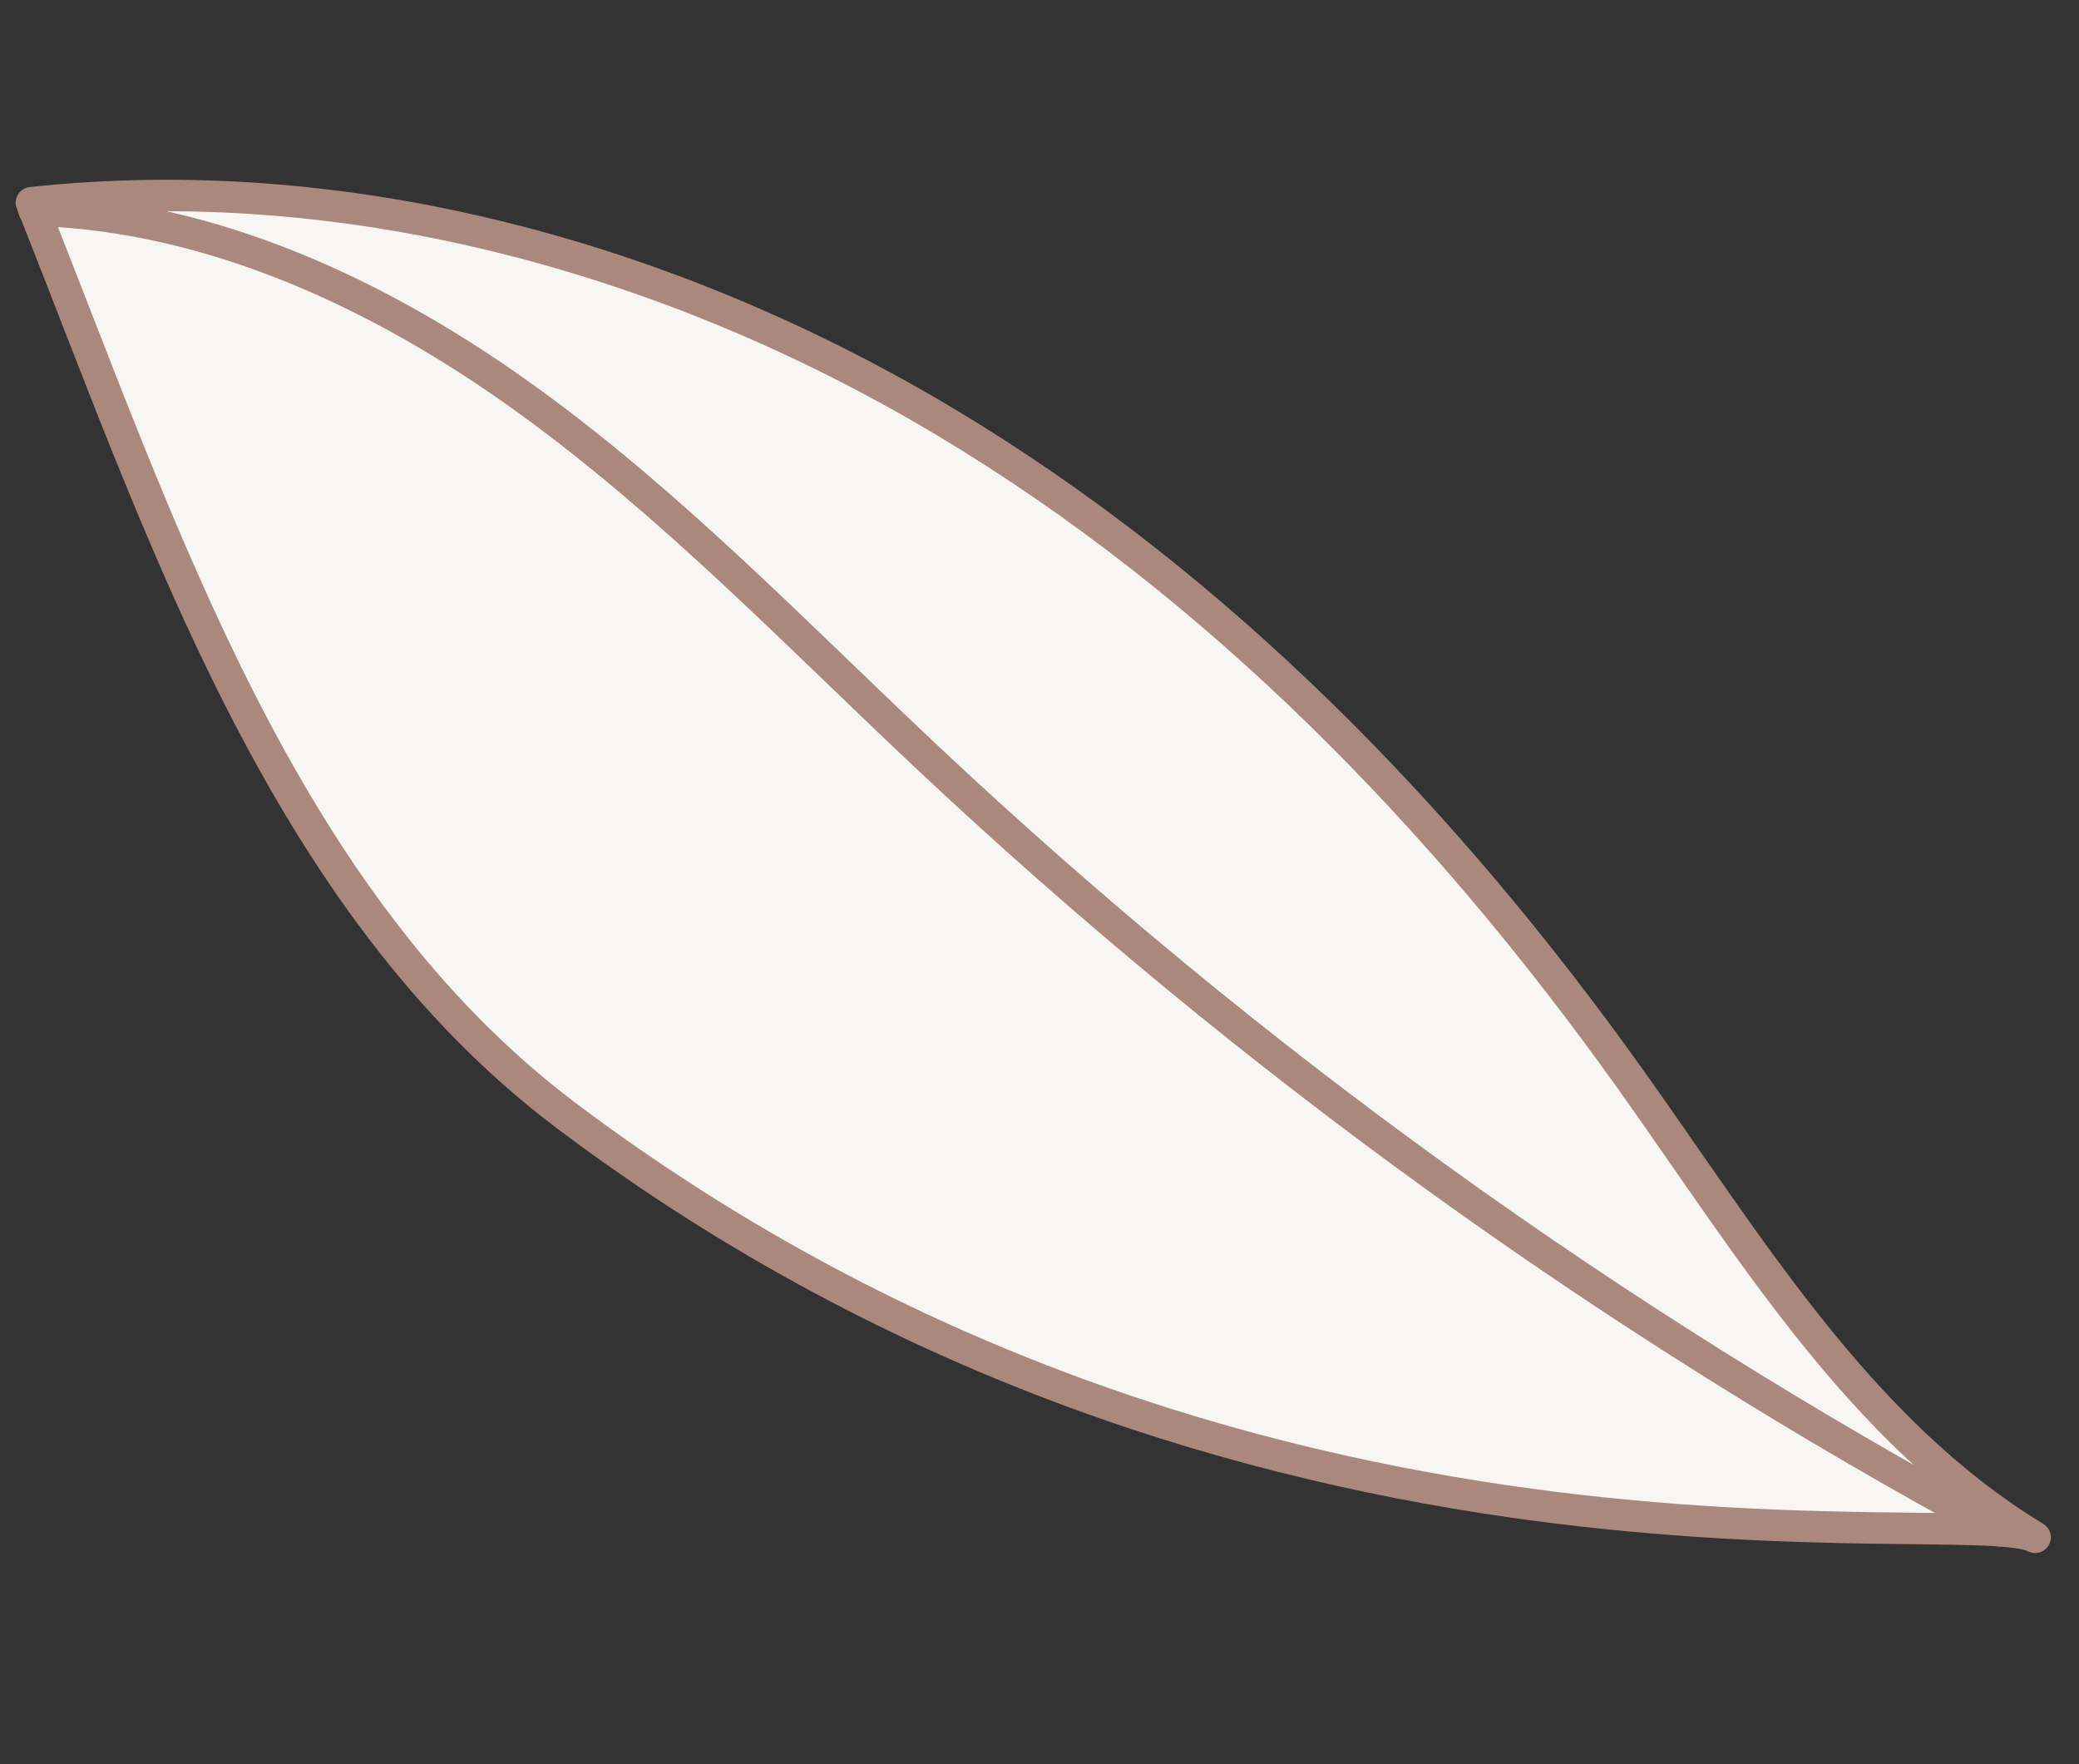
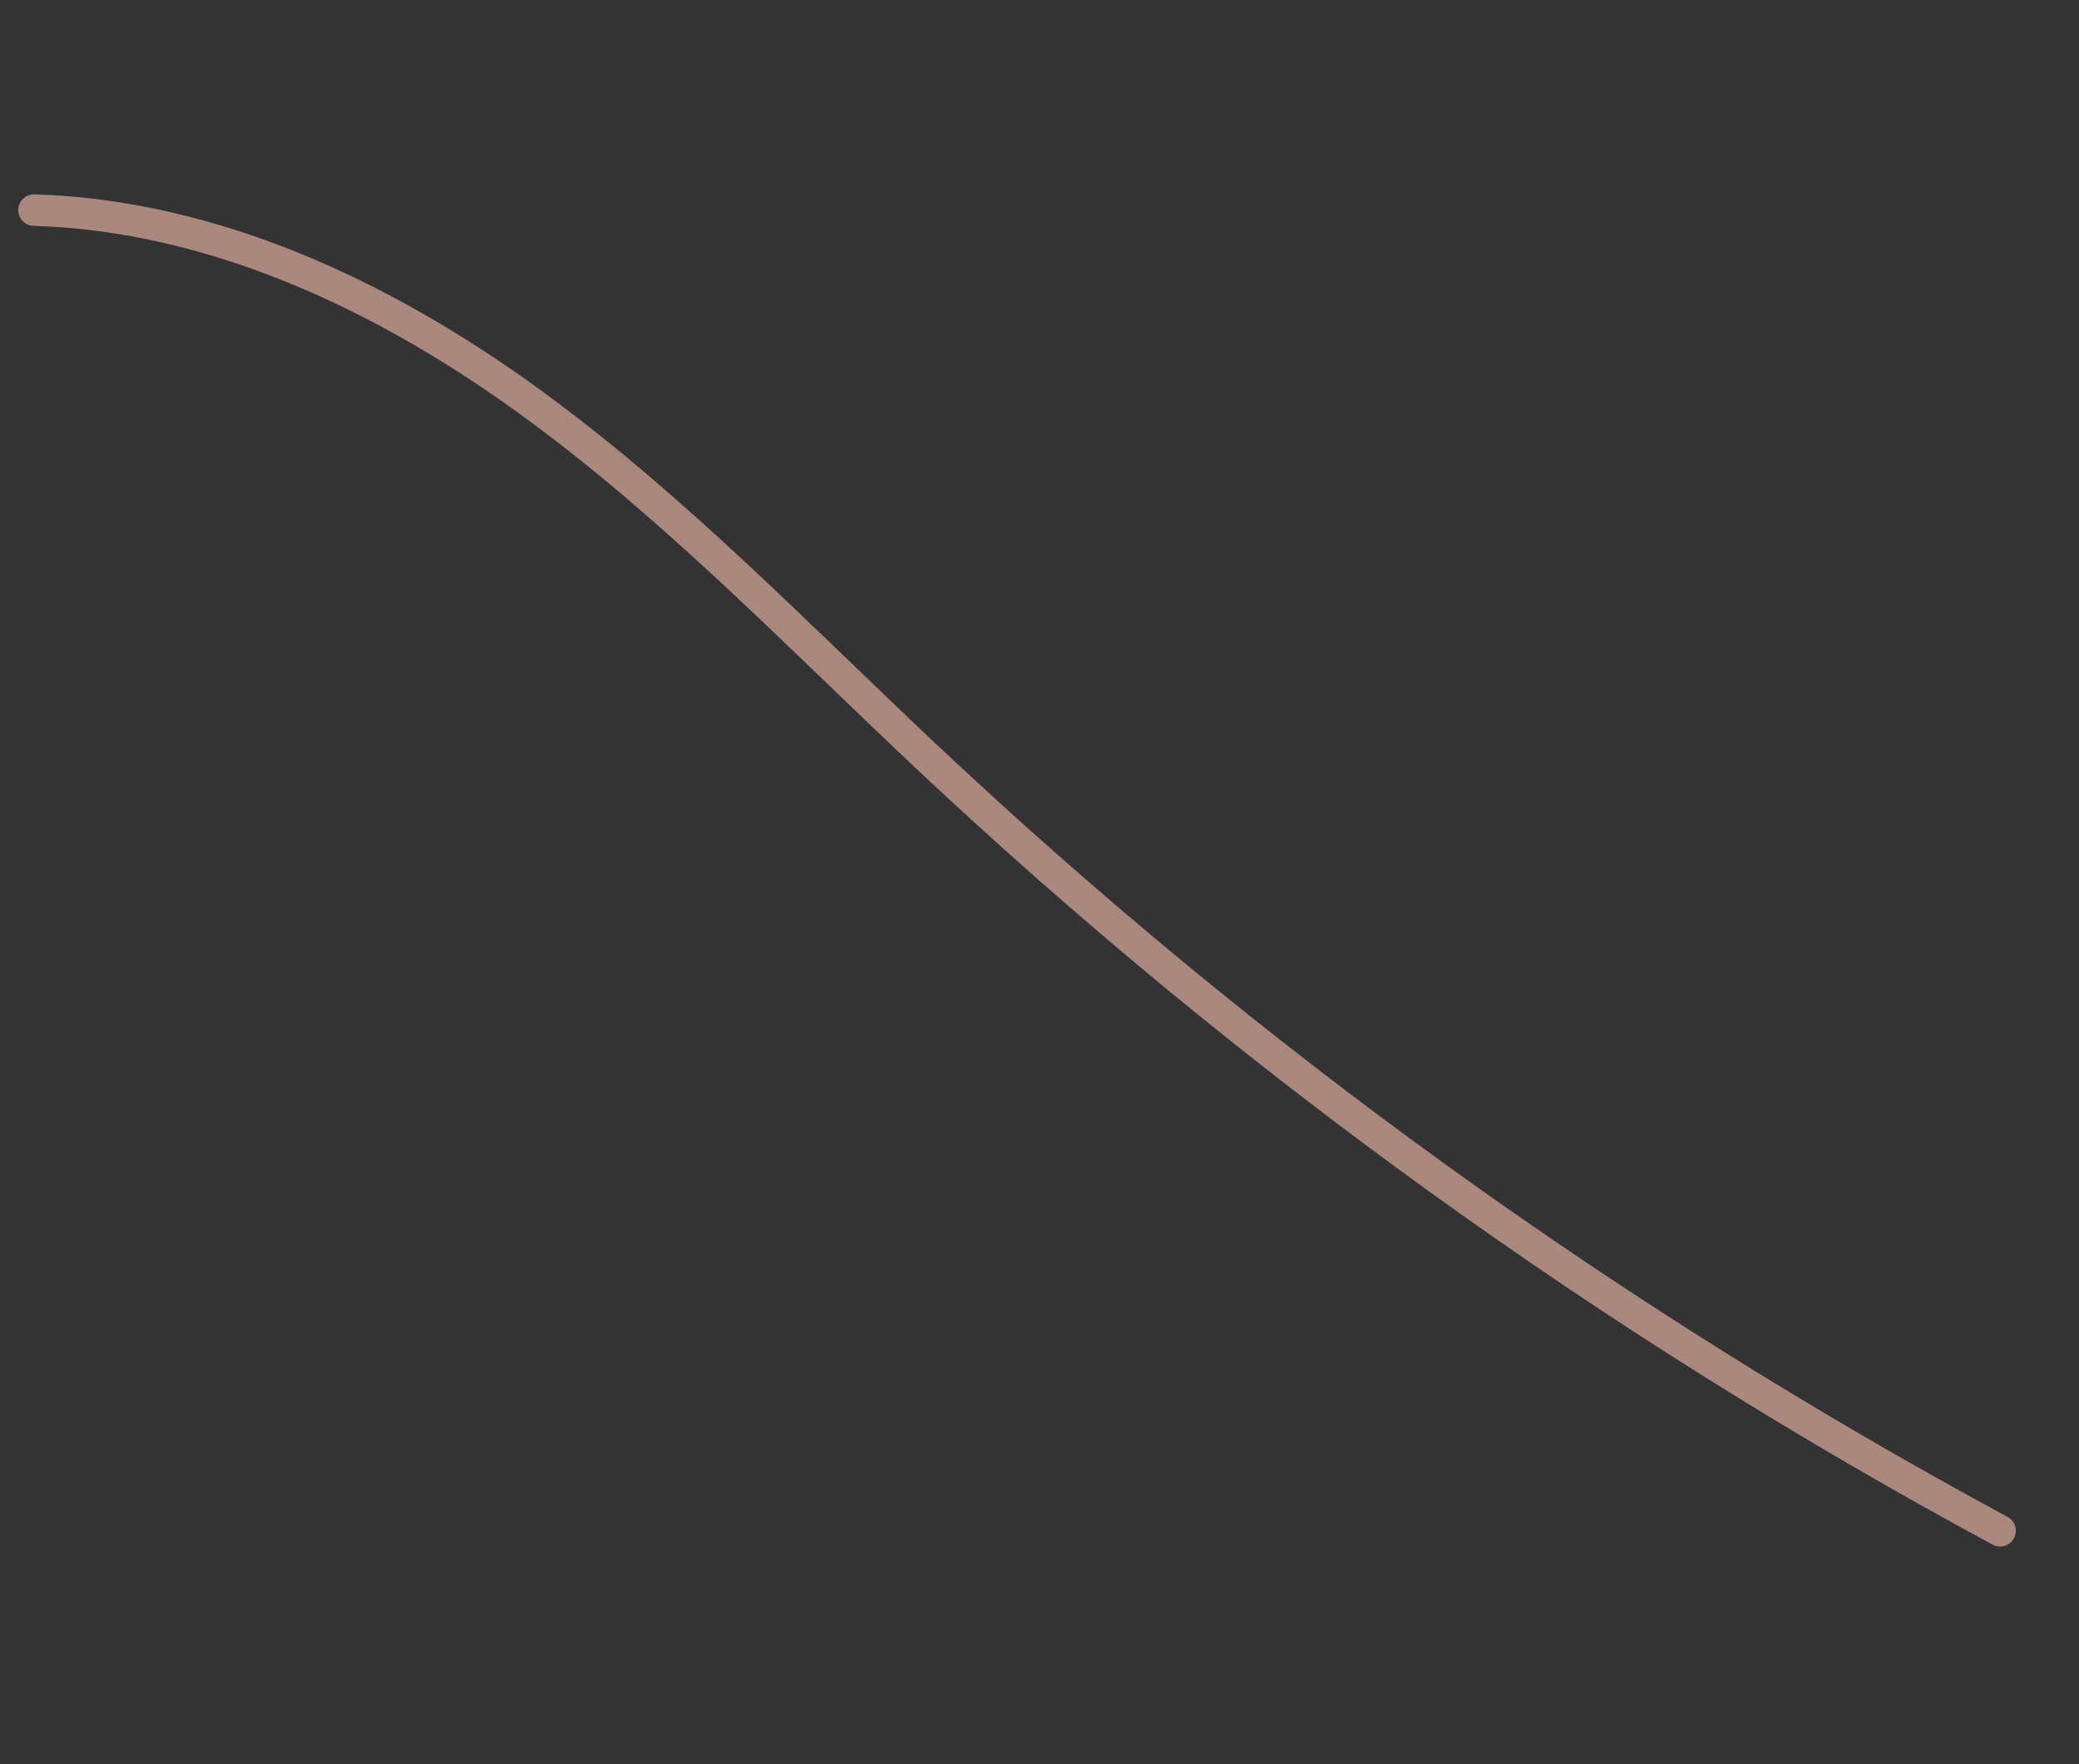
<svg xmlns="http://www.w3.org/2000/svg" width="66" height="56" viewBox="0 0 66 56" fill="none">
  <rect x="0" y="0" width="66" height="56" fill="#333333" stroke="none" />
-   <path d="M18.001 35.432C8.962 28.635 5.175 16.945 0.998 6.435C11.048 5.351 21.299 8.192 29.978 13.374C38.657 18.556 45.846 25.977 51.721 34.202C55.523 39.525 59.013 45.405 64.605 48.798C62.474 47.652 39.518 51.611 18.001 35.432Z" fill="#F7F6F2" stroke="#AB887E" stroke-miterlimit="10" stroke-linecap="round" stroke-linejoin="round" />
  <path d="M1.08 6.669C6.752 6.84 12.135 9.366 16.734 12.691C21.333 16.016 25.285 20.137 29.42 24.025C39.651 33.642 51.138 41.923 63.495 48.591" stroke="#AB887E" stroke-miterlimit="10" stroke-linecap="round" stroke-linejoin="round" />
</svg>